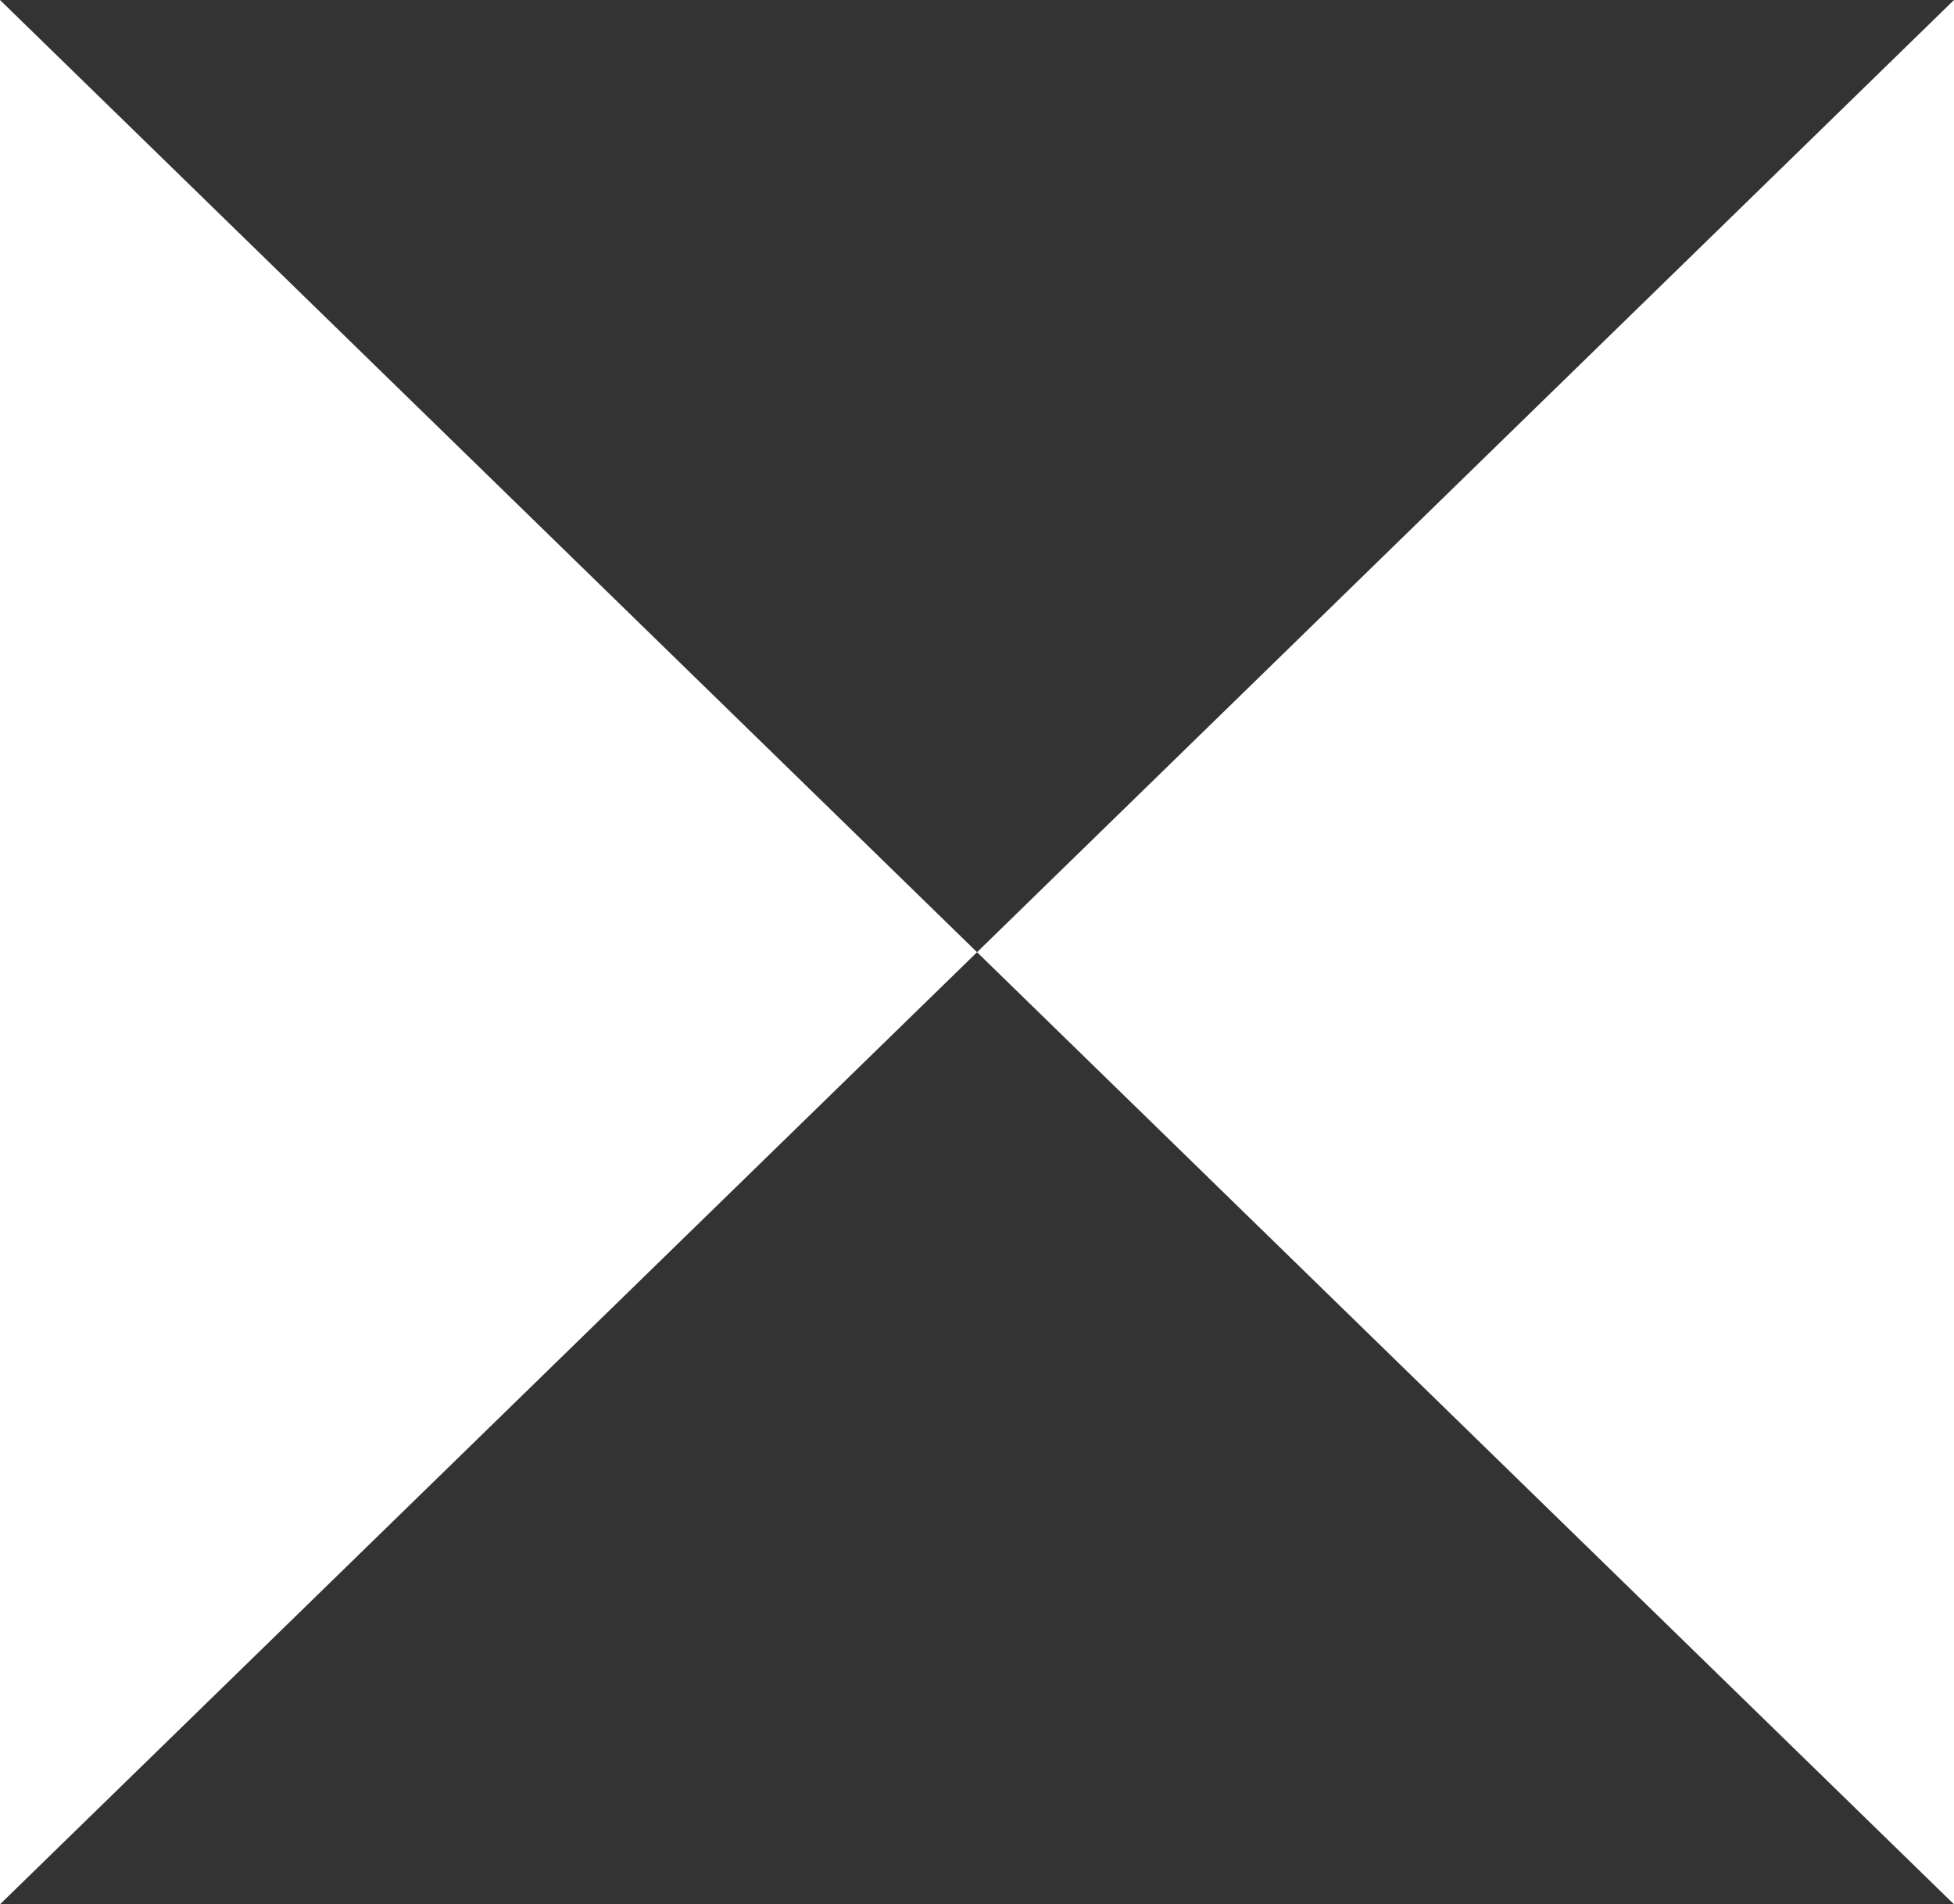
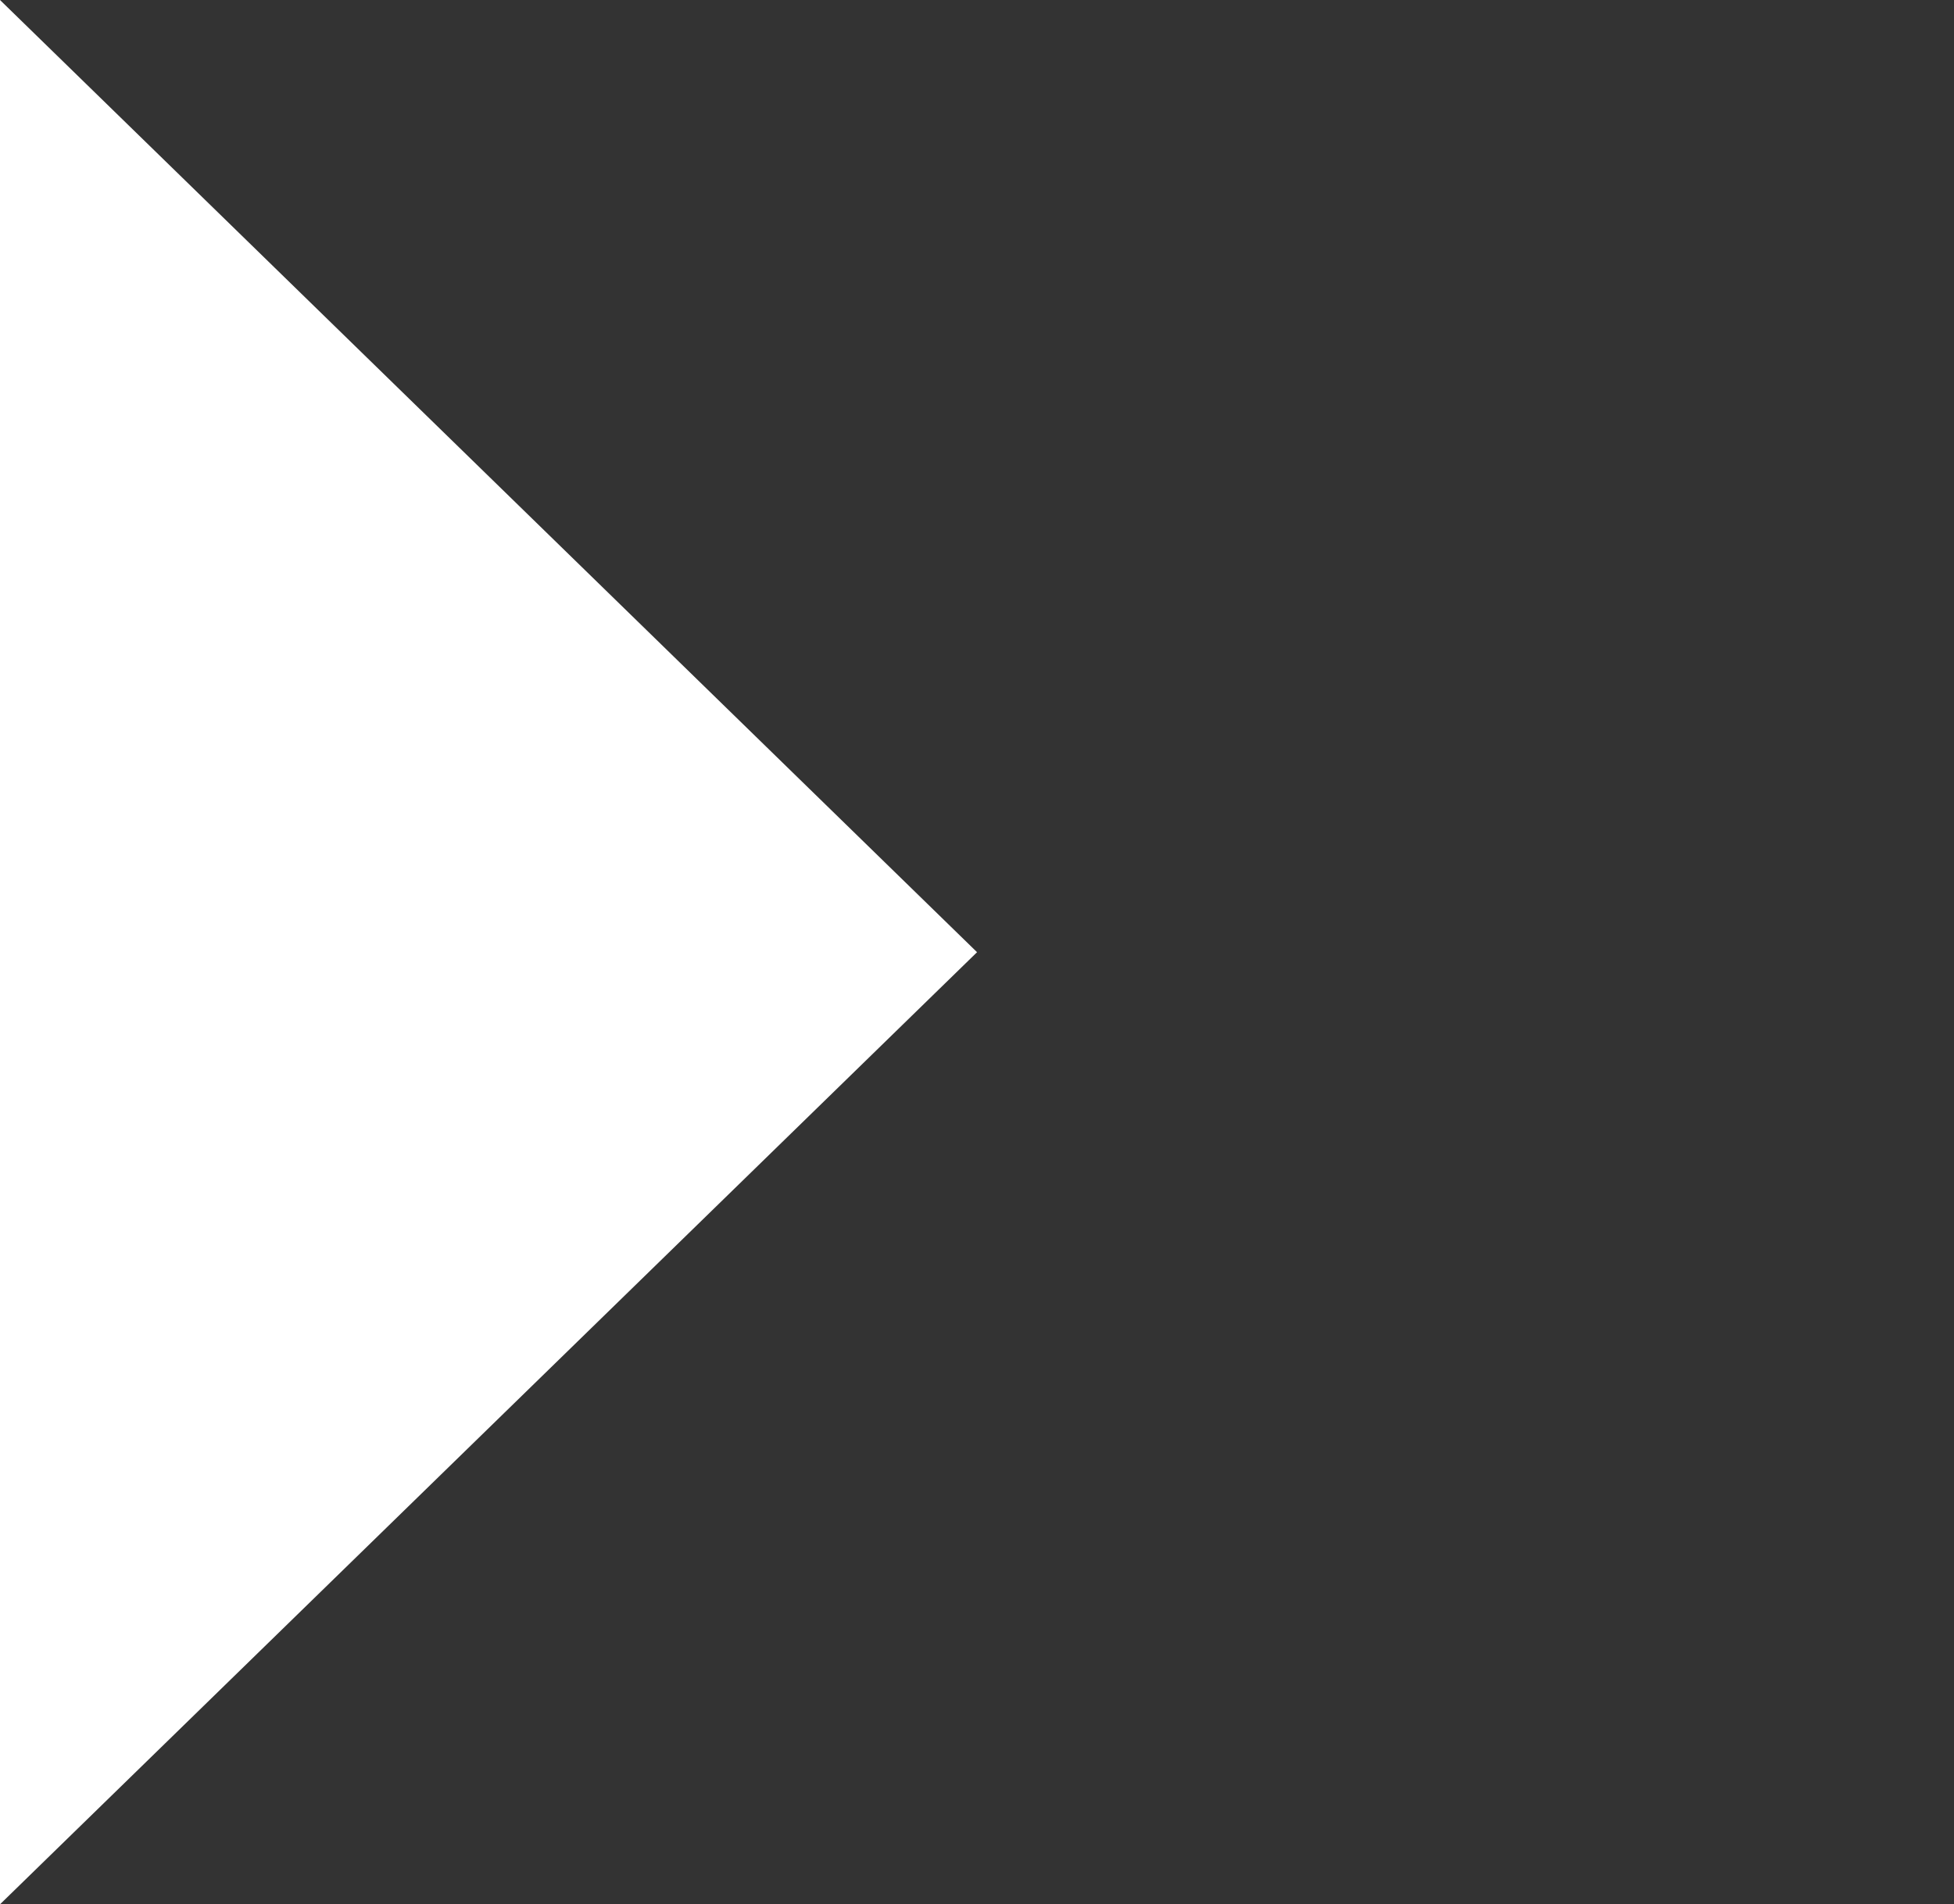
<svg xmlns="http://www.w3.org/2000/svg" viewBox="0 0 227.21 221.43" data-name="Calque 1" id="Calque_1">
  <rect x="0" y="0" width="227.21" height="221.43" fill="#333333" stroke="none" />
  <defs>
    <style>
      .cls-1 {
        fill: #fff;
      }
    </style>
  </defs>
  <polygon points="0 221.43 113.61 110.72 0 0 0 221.43" class="cls-1" />
-   <polygon points="227.21 221.43 113.61 110.72 227.21 0 227.21 221.43" class="cls-1" />
</svg>